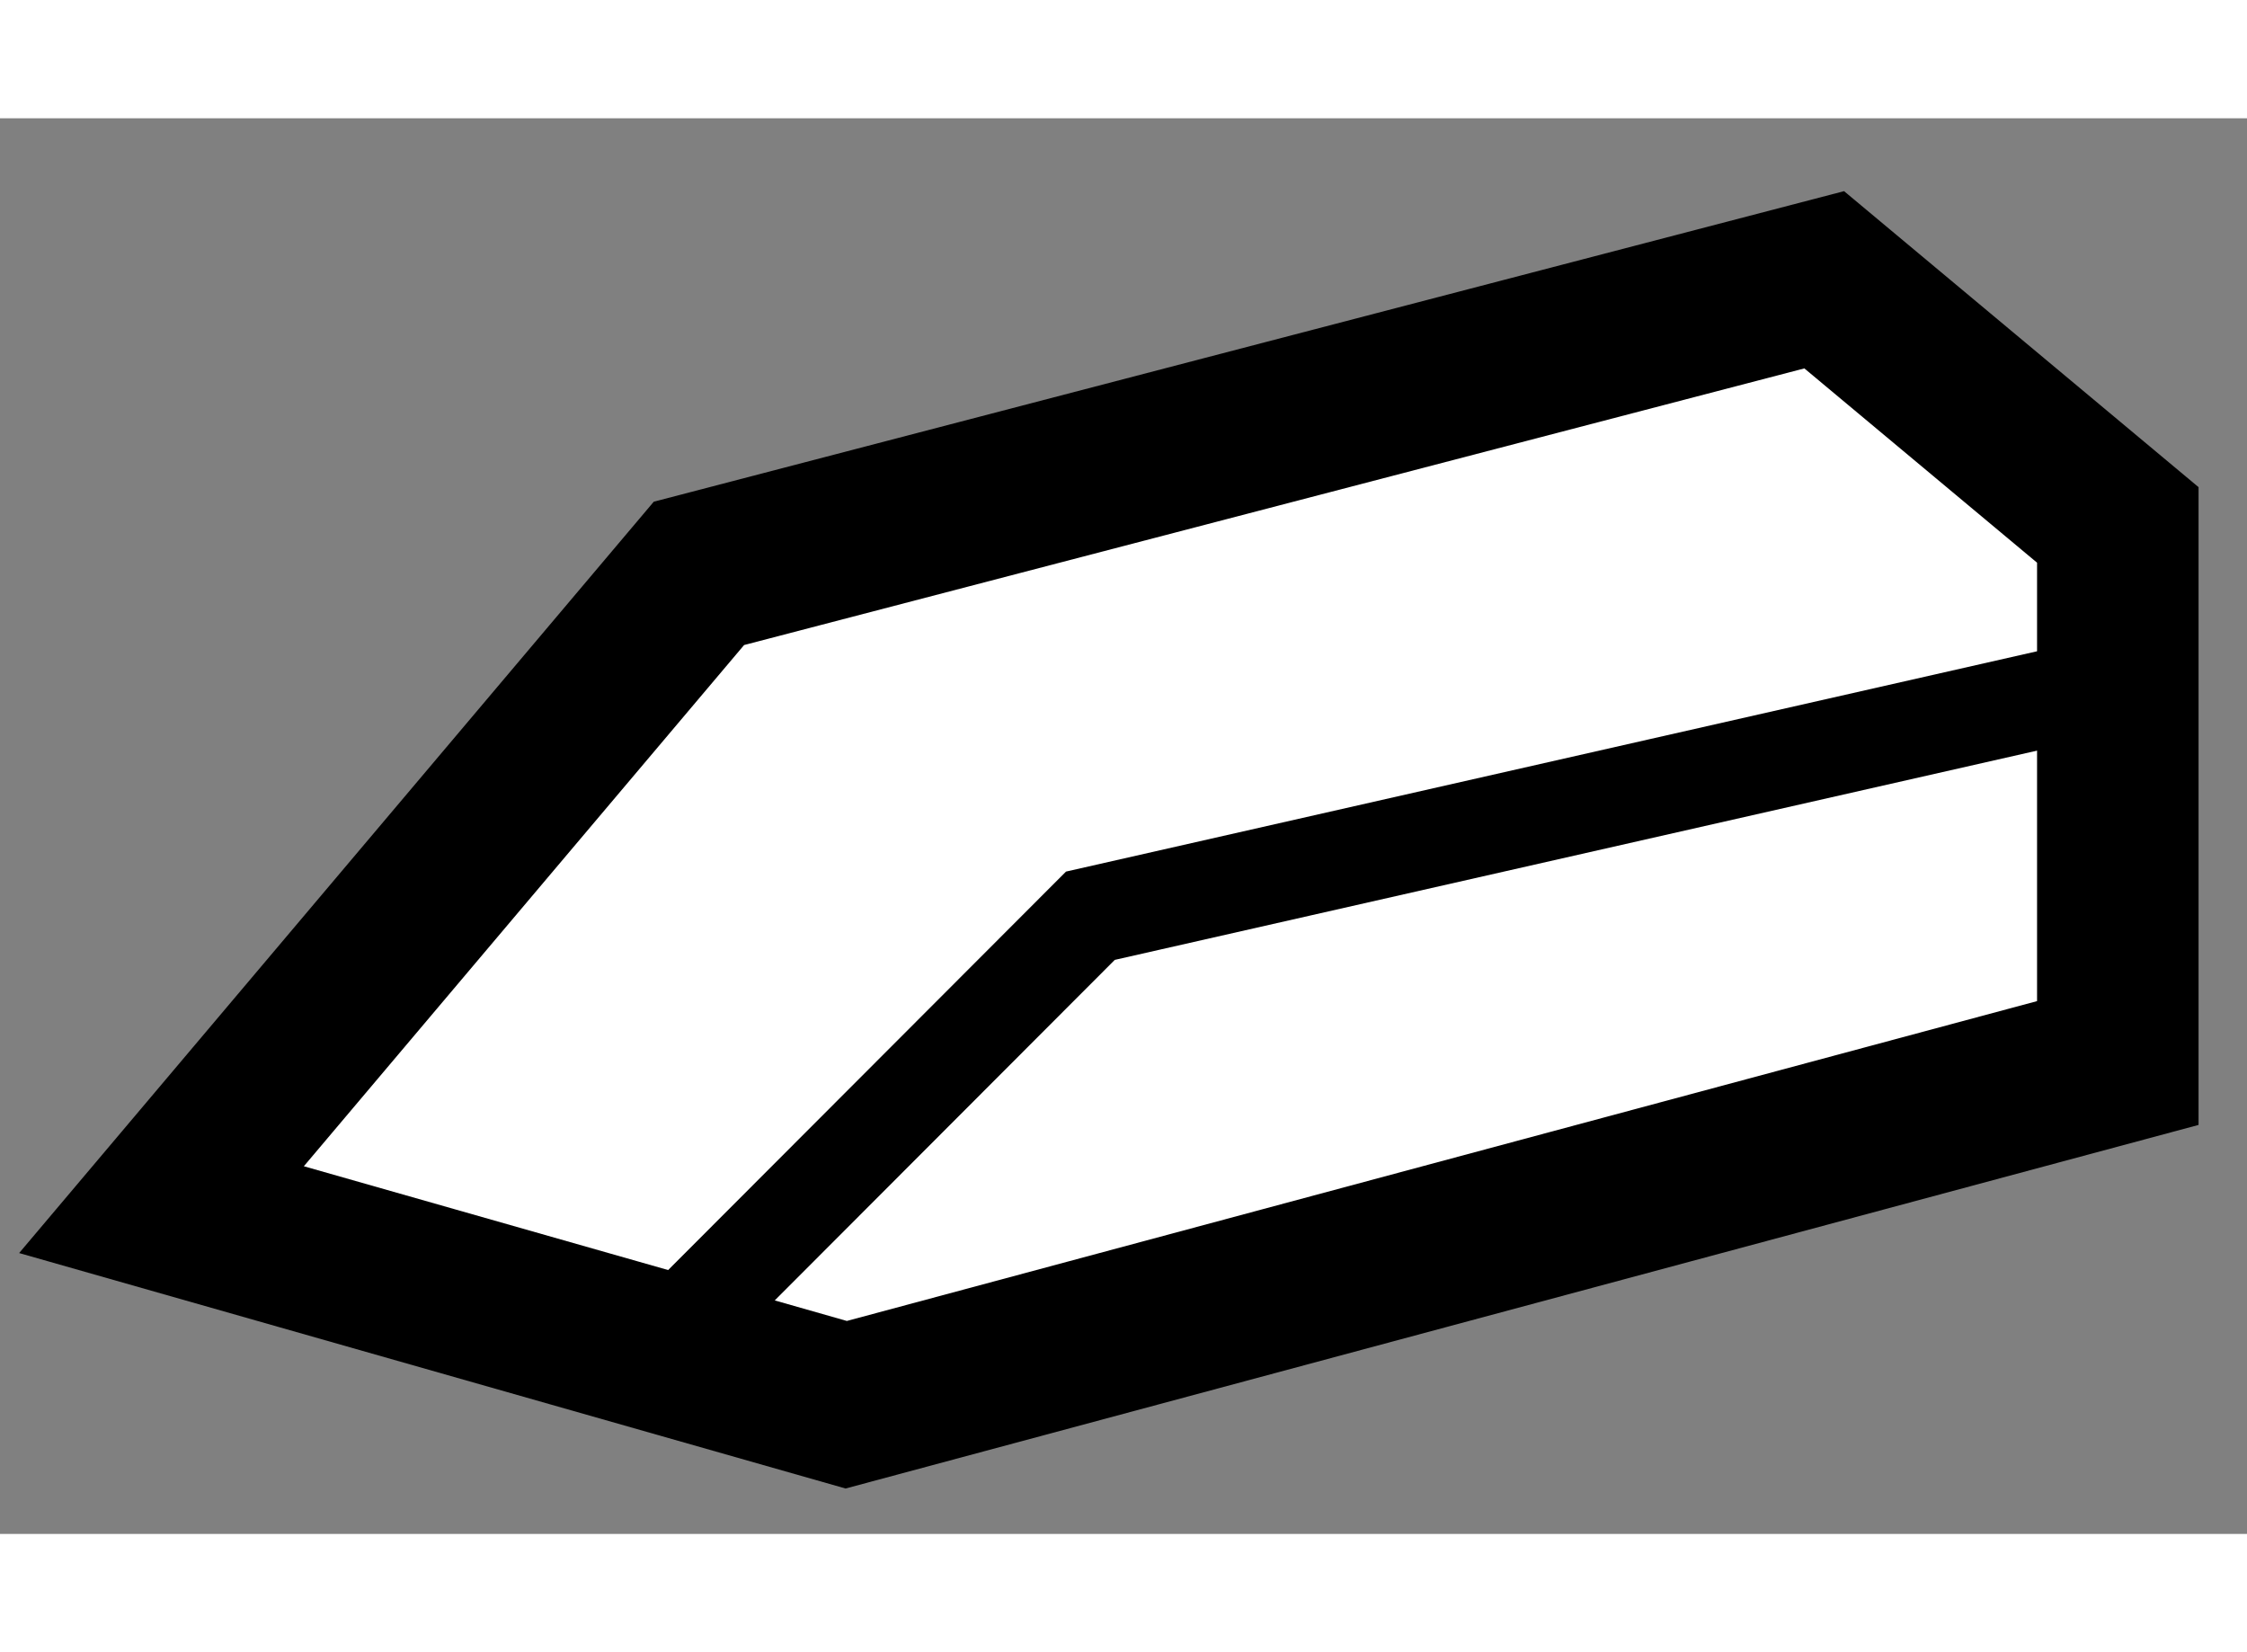
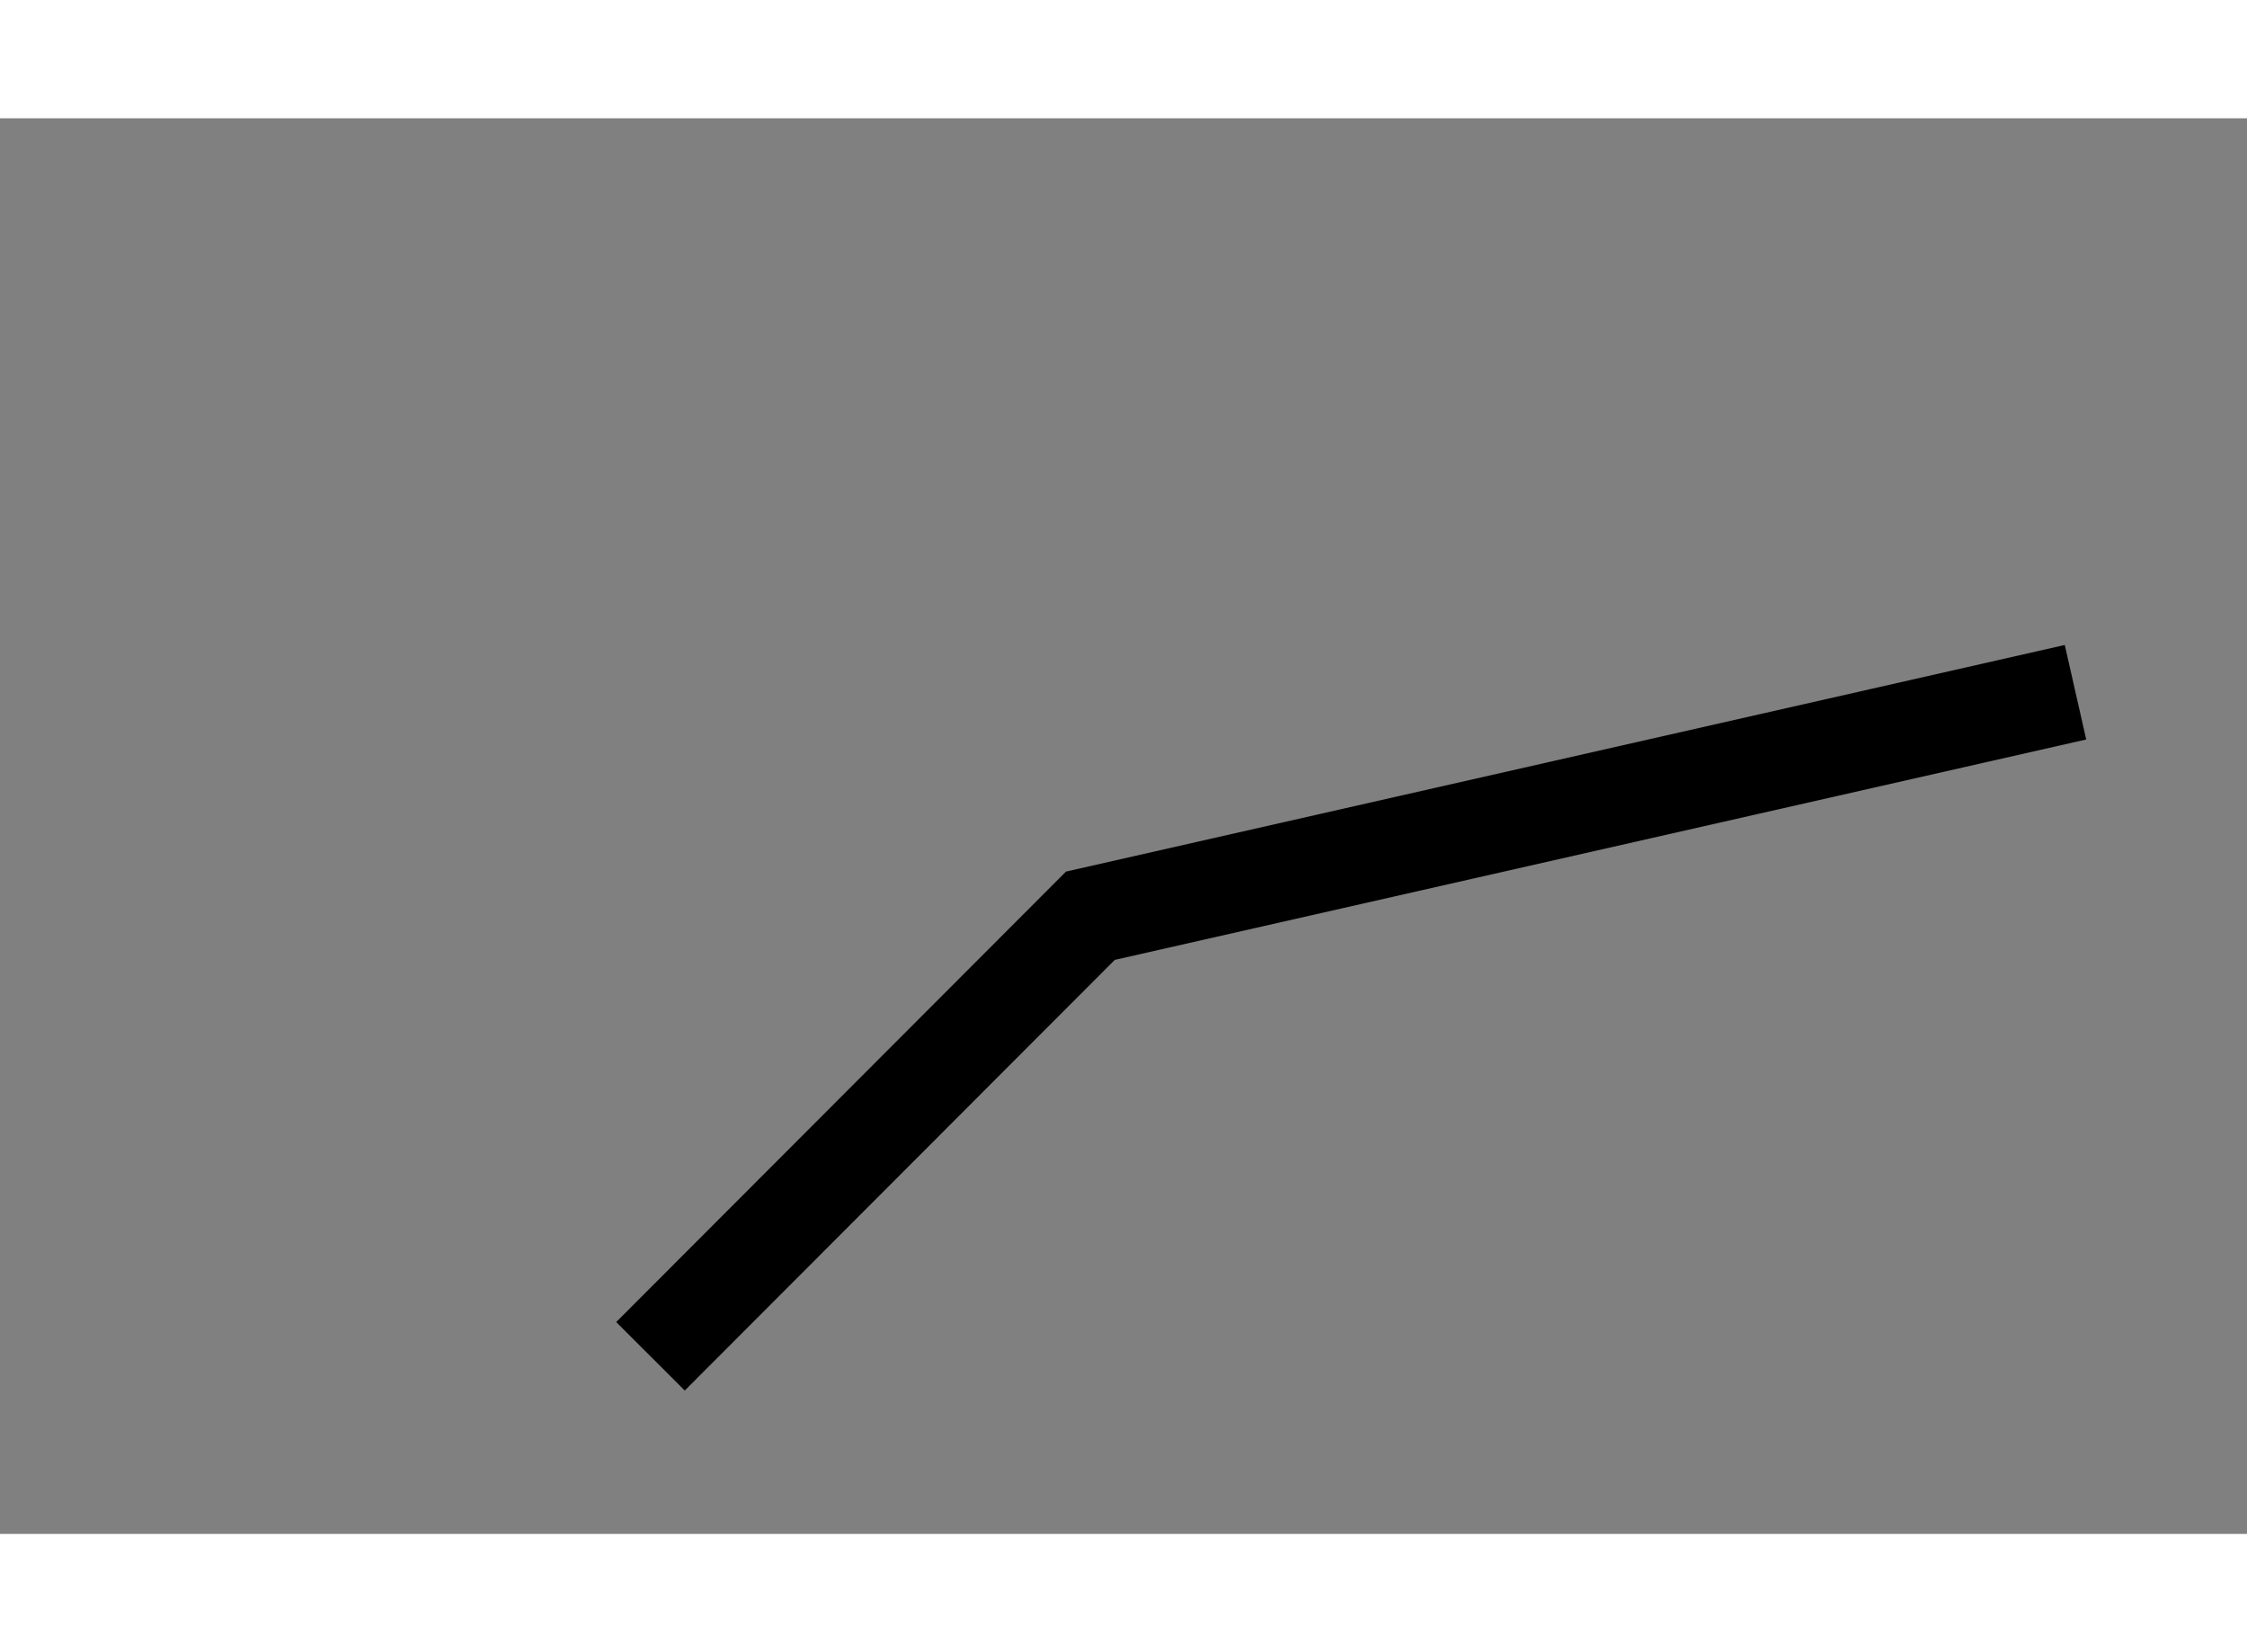
<svg xmlns="http://www.w3.org/2000/svg" version="1.1" x="0px" y="0px" width="244.8px" height="180px" viewBox="108.207 30.104 6.957 4.383" enable-background="new 0 0 244.8 180" xml:space="preserve">
  <rect x="108.207" y="30.104" width="6.957" height="4.383" fill="#808080" stroke="none" />
  <g>
-     <polygon fill="#FFFFFF" stroke="#000000" stroke-width="0.5" points="108.707,33.483 110.371,31.513 113.855,30.604     114.764,31.363 114.764,33.029 110.827,34.087   " />
    <polyline fill="none" stroke="#000000" stroke-width="0.3" points="110.221,33.937 111.583,32.573 114.633,31.881   " />
  </g>
</svg>